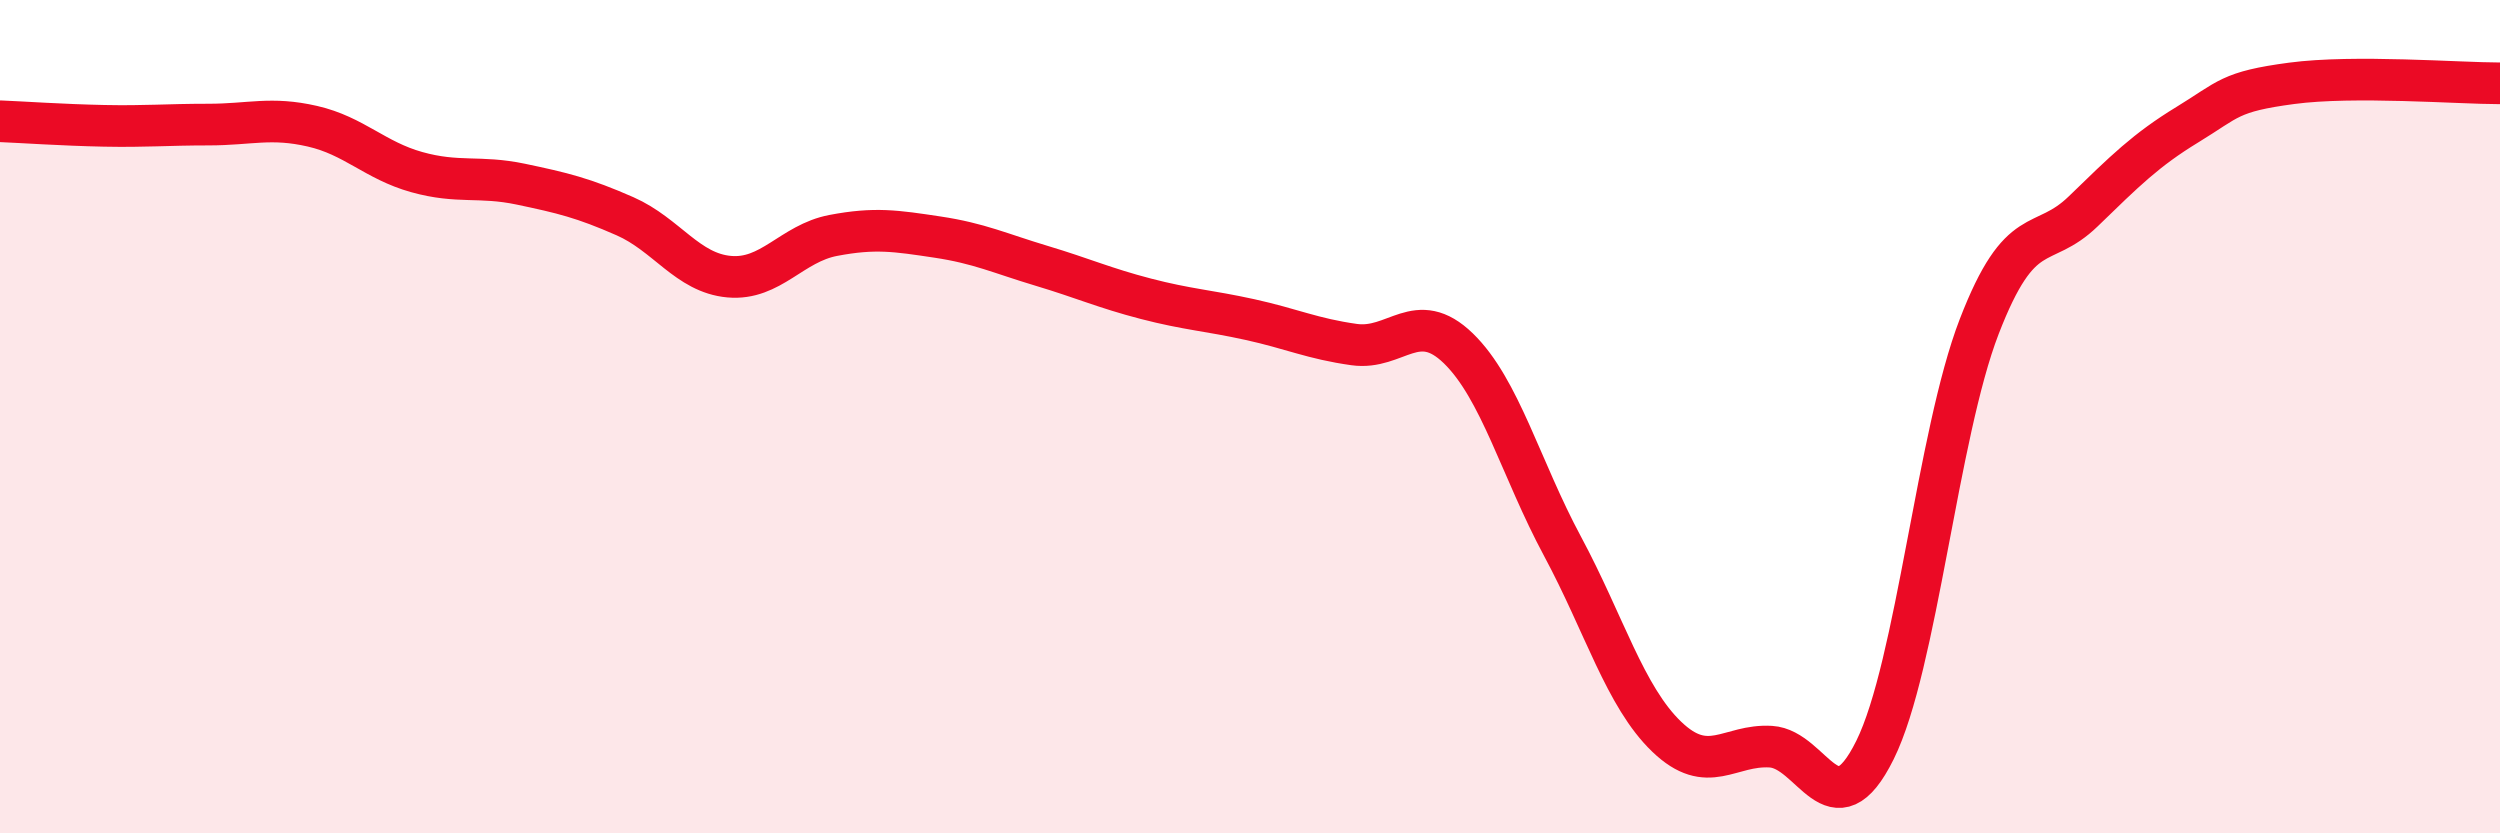
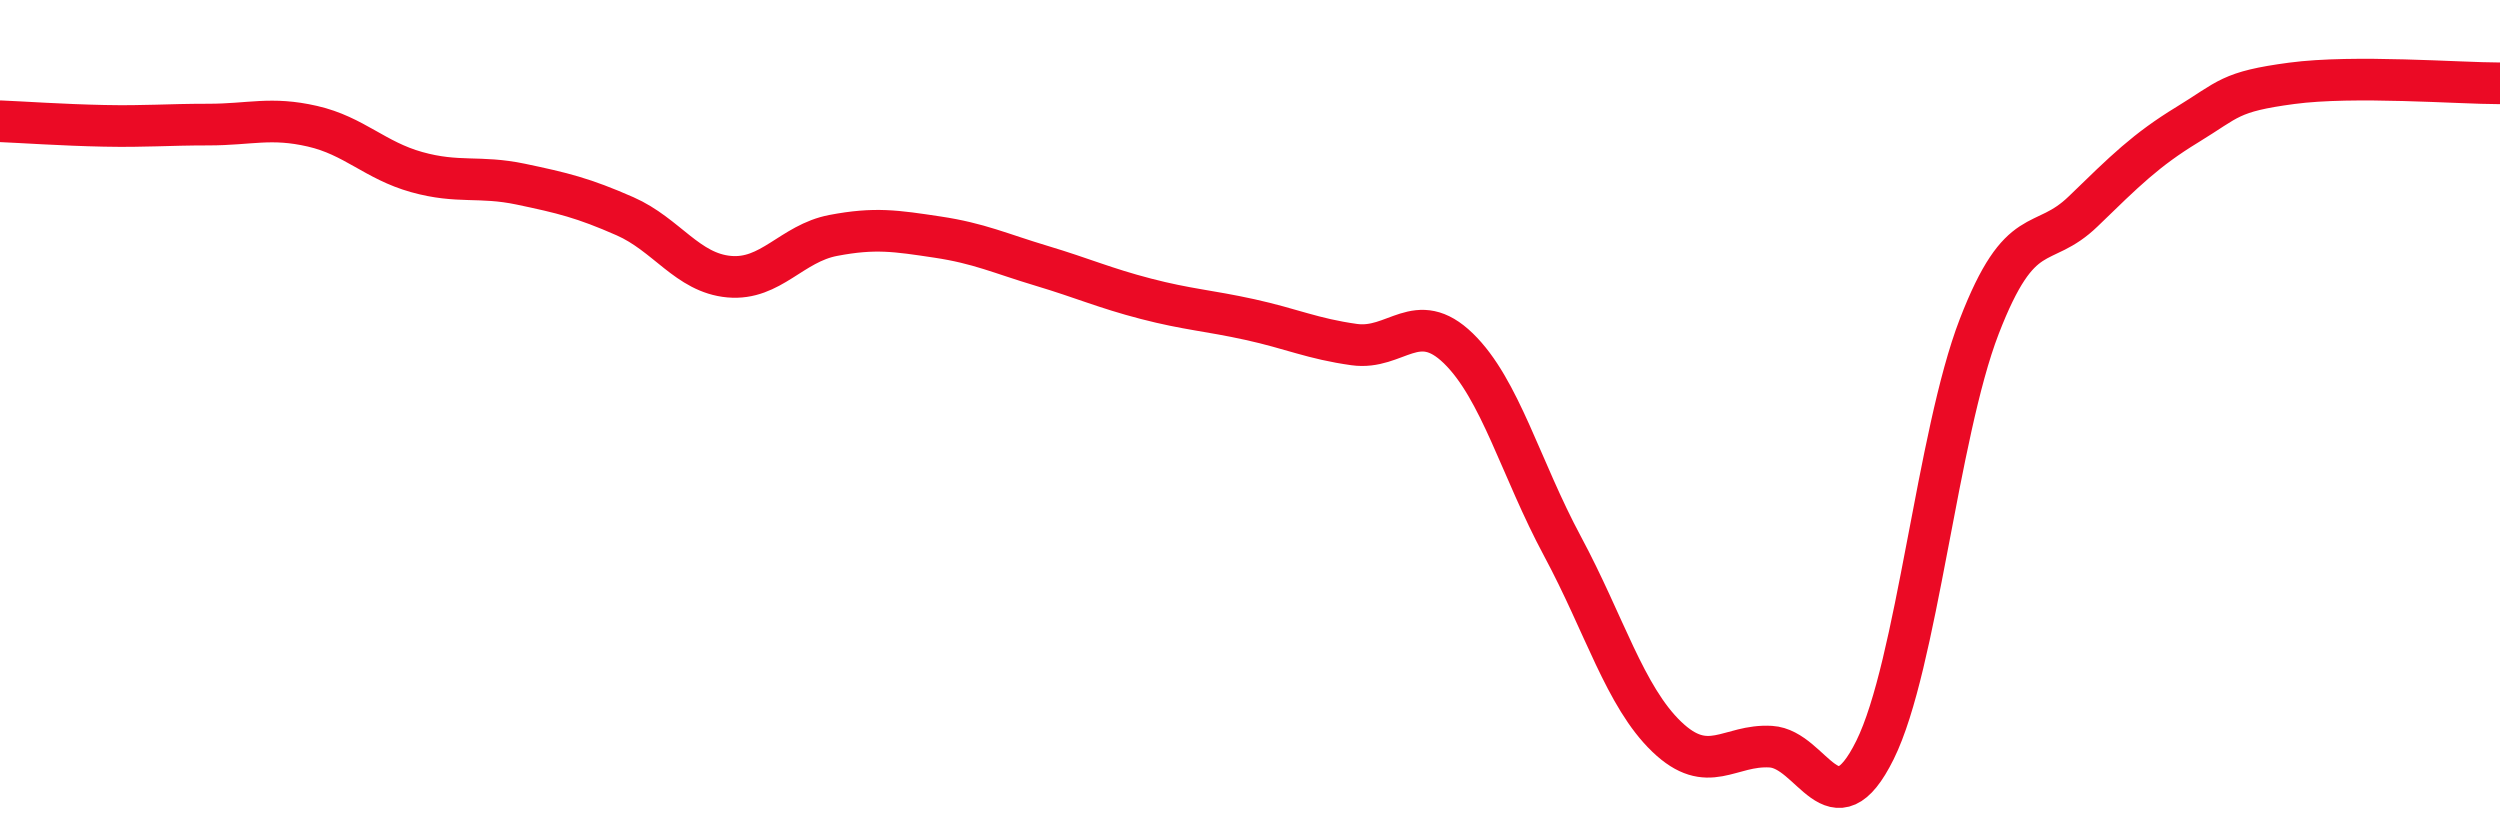
<svg xmlns="http://www.w3.org/2000/svg" width="60" height="20" viewBox="0 0 60 20">
-   <path d="M 0,2.91 C 0.5,2.93 1.5,3 2.5,3.02 C 3.5,3.04 4,2.99 5,2.99 C 6,2.99 6.5,2.8 7.5,3.03 C 8.5,3.26 9,3.85 10,4.13 C 11,4.41 11.5,4.21 12.5,4.42 C 13.5,4.63 14,4.75 15,5.19 C 16,5.63 16.5,6.55 17.5,6.64 C 18.5,6.73 19,5.84 20,5.65 C 21,5.46 21.5,5.54 22.5,5.69 C 23.5,5.84 24,6.08 25,6.38 C 26,6.68 26.5,6.91 27.5,7.17 C 28.5,7.43 29,7.45 30,7.67 C 31,7.89 31.5,8.13 32.5,8.27 C 33.5,8.41 34,7.39 35,8.36 C 36,9.33 36.5,11.25 37.5,13.11 C 38.5,14.97 39,16.72 40,17.68 C 41,18.64 41.5,17.86 42.5,17.92 C 43.5,17.98 44,20.02 45,18 C 46,15.98 46.5,10.43 47.5,7.84 C 48.5,5.25 49,6.04 50,5.07 C 51,4.1 51.5,3.6 52.5,2.99 C 53.5,2.38 53.5,2.2 55,2 C 56.5,1.8 59,2 60,2L60 20L0 20Z" fill="#EB0A25" opacity="0.1" stroke-linecap="round" stroke-linejoin="round" />
  <path d="M 0,2.91 C 0.5,2.93 1.5,3 2.5,3.02 C 3.5,3.04 4,2.99 5,2.99 C 6,2.99 6.5,2.8 7.5,3.03 C 8.5,3.26 9,3.85 10,4.13 C 11,4.41 11.5,4.21 12.5,4.42 C 13.5,4.63 14,4.75 15,5.19 C 16,5.63 16.5,6.55 17.5,6.64 C 18.5,6.73 19,5.84 20,5.65 C 21,5.46 21.5,5.54 22.5,5.69 C 23.5,5.84 24,6.08 25,6.38 C 26,6.68 26.5,6.91 27.5,7.17 C 28.5,7.43 29,7.45 30,7.67 C 31,7.89 31.5,8.13 32.5,8.27 C 33.5,8.41 34,7.39 35,8.36 C 36,9.33 36.5,11.25 37.5,13.11 C 38.5,14.97 39,16.72 40,17.68 C 41,18.64 41.5,17.86 42.5,17.92 C 43.5,17.98 44,20.02 45,18 C 46,15.98 46.5,10.43 47.5,7.84 C 48.5,5.25 49,6.04 50,5.07 C 51,4.1 51.5,3.6 52.5,2.99 C 53.5,2.38 53.5,2.2 55,2 C 56.5,1.8 59,2 60,2" stroke="#EB0A25" stroke-width="1" fill="none" stroke-linecap="round" stroke-linejoin="round" />
</svg>